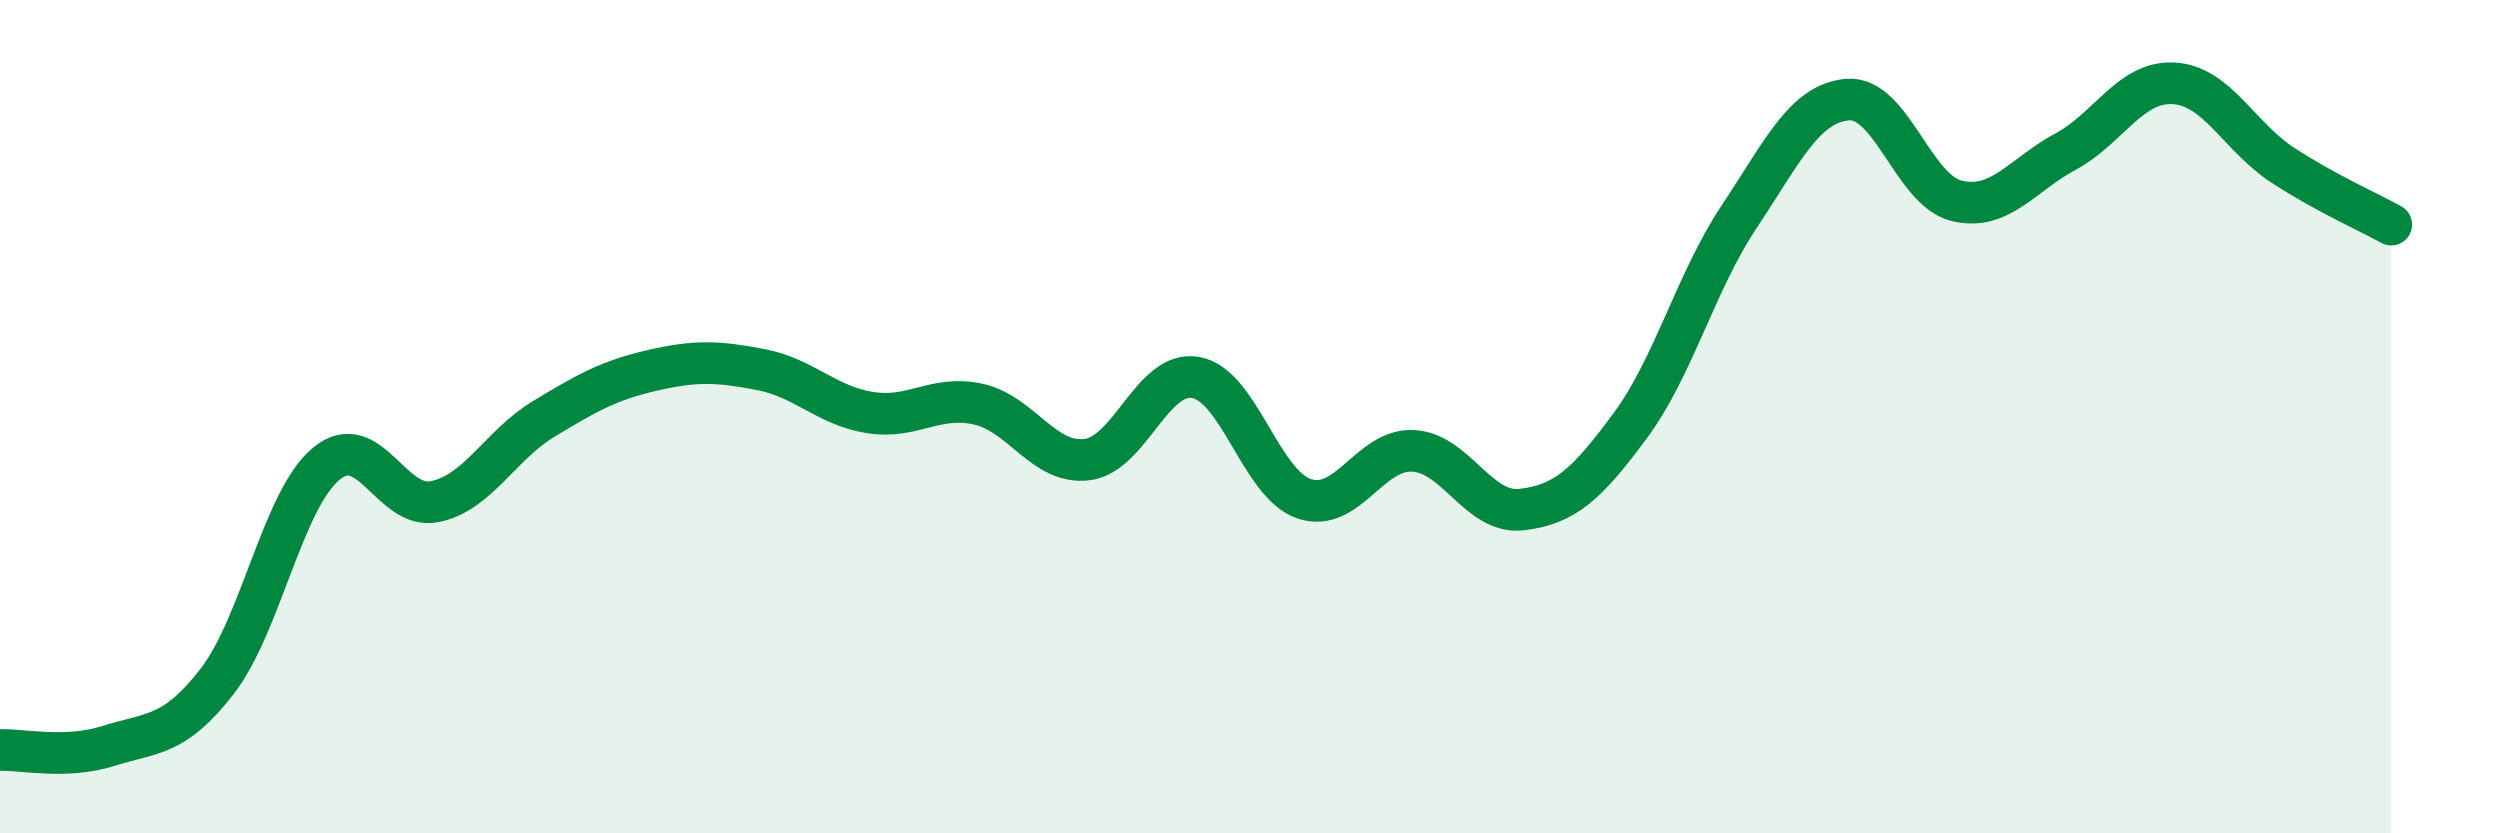
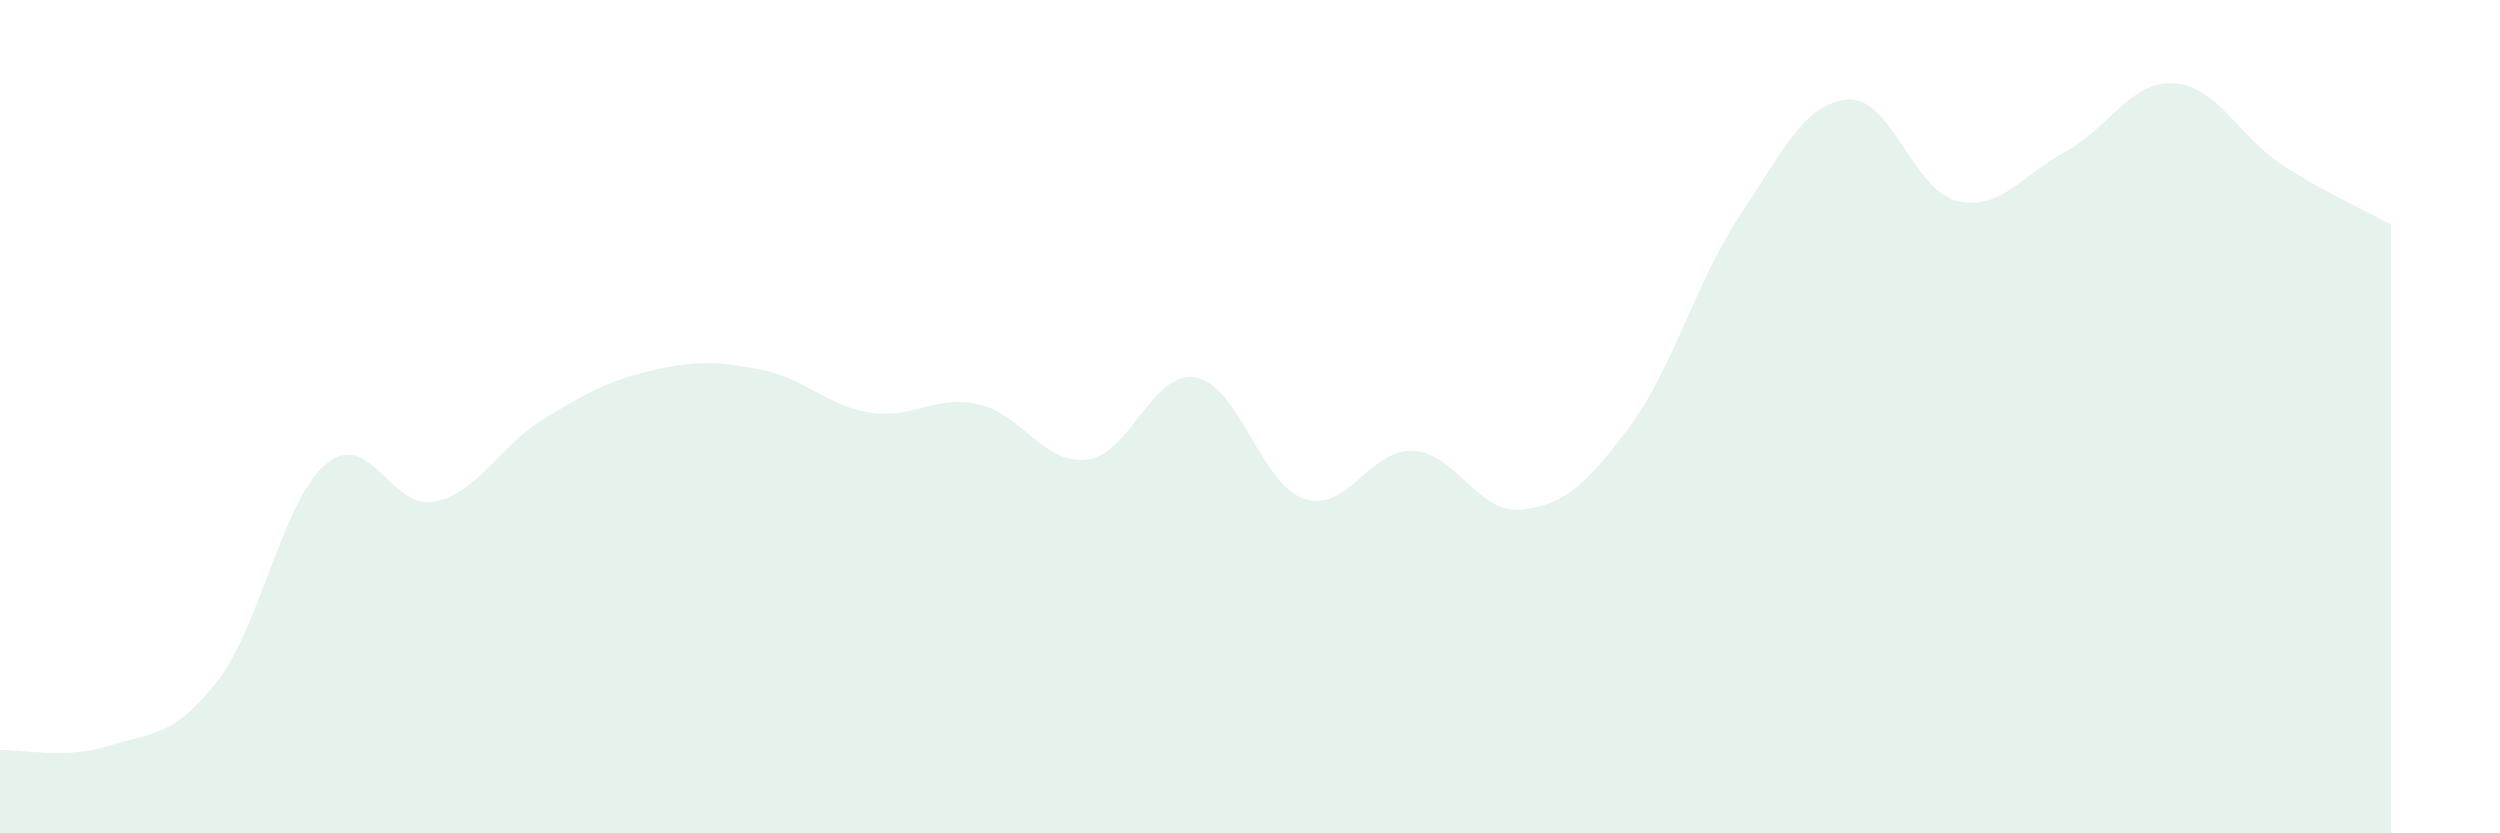
<svg xmlns="http://www.w3.org/2000/svg" width="60" height="20" viewBox="0 0 60 20">
  <path d="M 0,18 C 0.52,17.98 1.57,18.23 2.61,17.9 C 3.65,17.57 4.18,17.69 5.22,16.34 C 6.26,14.99 6.79,11.99 7.83,11.13 C 8.87,10.27 9.39,12.25 10.43,12.04 C 11.47,11.83 12,10.69 13.04,10.06 C 14.08,9.43 14.61,9.13 15.65,8.89 C 16.69,8.65 17.22,8.67 18.26,8.87 C 19.3,9.07 19.83,9.73 20.87,9.9 C 21.91,10.07 22.44,9.47 23.48,9.7 C 24.52,9.93 25.05,11.16 26.09,11.03 C 27.13,10.9 27.66,8.87 28.7,9.06 C 29.74,9.25 30.26,11.62 31.3,11.97 C 32.34,12.32 32.87,10.77 33.91,10.82 C 34.95,10.87 35.48,12.35 36.52,12.23 C 37.56,12.11 38.09,11.62 39.13,10.21 C 40.17,8.8 40.7,6.76 41.74,5.2 C 42.78,3.64 43.31,2.47 44.35,2.39 C 45.39,2.31 45.92,4.57 46.96,4.82 C 48,5.07 48.53,4.2 49.57,3.64 C 50.61,3.08 51.13,1.94 52.17,2 C 53.21,2.06 53.74,3.28 54.78,3.96 C 55.82,4.64 56.87,5.1 57.39,5.39L57.39 20L0 20Z" fill="#008740" opacity="0.1" stroke-linecap="round" stroke-linejoin="round" />
-   <path d="M 0,18 C 0.52,17.98 1.57,18.23 2.61,17.9 C 3.65,17.57 4.18,17.69 5.22,16.34 C 6.26,14.99 6.79,11.99 7.83,11.13 C 8.87,10.27 9.39,12.25 10.43,12.04 C 11.47,11.83 12,10.69 13.04,10.06 C 14.08,9.43 14.61,9.13 15.65,8.89 C 16.69,8.65 17.22,8.67 18.26,8.87 C 19.3,9.07 19.83,9.73 20.87,9.9 C 21.91,10.07 22.44,9.47 23.48,9.7 C 24.52,9.93 25.05,11.16 26.09,11.03 C 27.13,10.9 27.66,8.87 28.7,9.06 C 29.74,9.25 30.26,11.62 31.3,11.97 C 32.34,12.32 32.87,10.77 33.91,10.82 C 34.95,10.87 35.48,12.35 36.52,12.23 C 37.56,12.11 38.09,11.62 39.13,10.21 C 40.17,8.8 40.7,6.76 41.74,5.2 C 42.78,3.64 43.31,2.47 44.35,2.39 C 45.39,2.31 45.92,4.57 46.96,4.82 C 48,5.07 48.53,4.2 49.57,3.64 C 50.61,3.08 51.13,1.94 52.17,2 C 53.21,2.06 53.74,3.28 54.78,3.96 C 55.82,4.64 56.87,5.1 57.39,5.39" stroke="#008740" stroke-width="1" fill="none" stroke-linecap="round" stroke-linejoin="round" />
</svg>